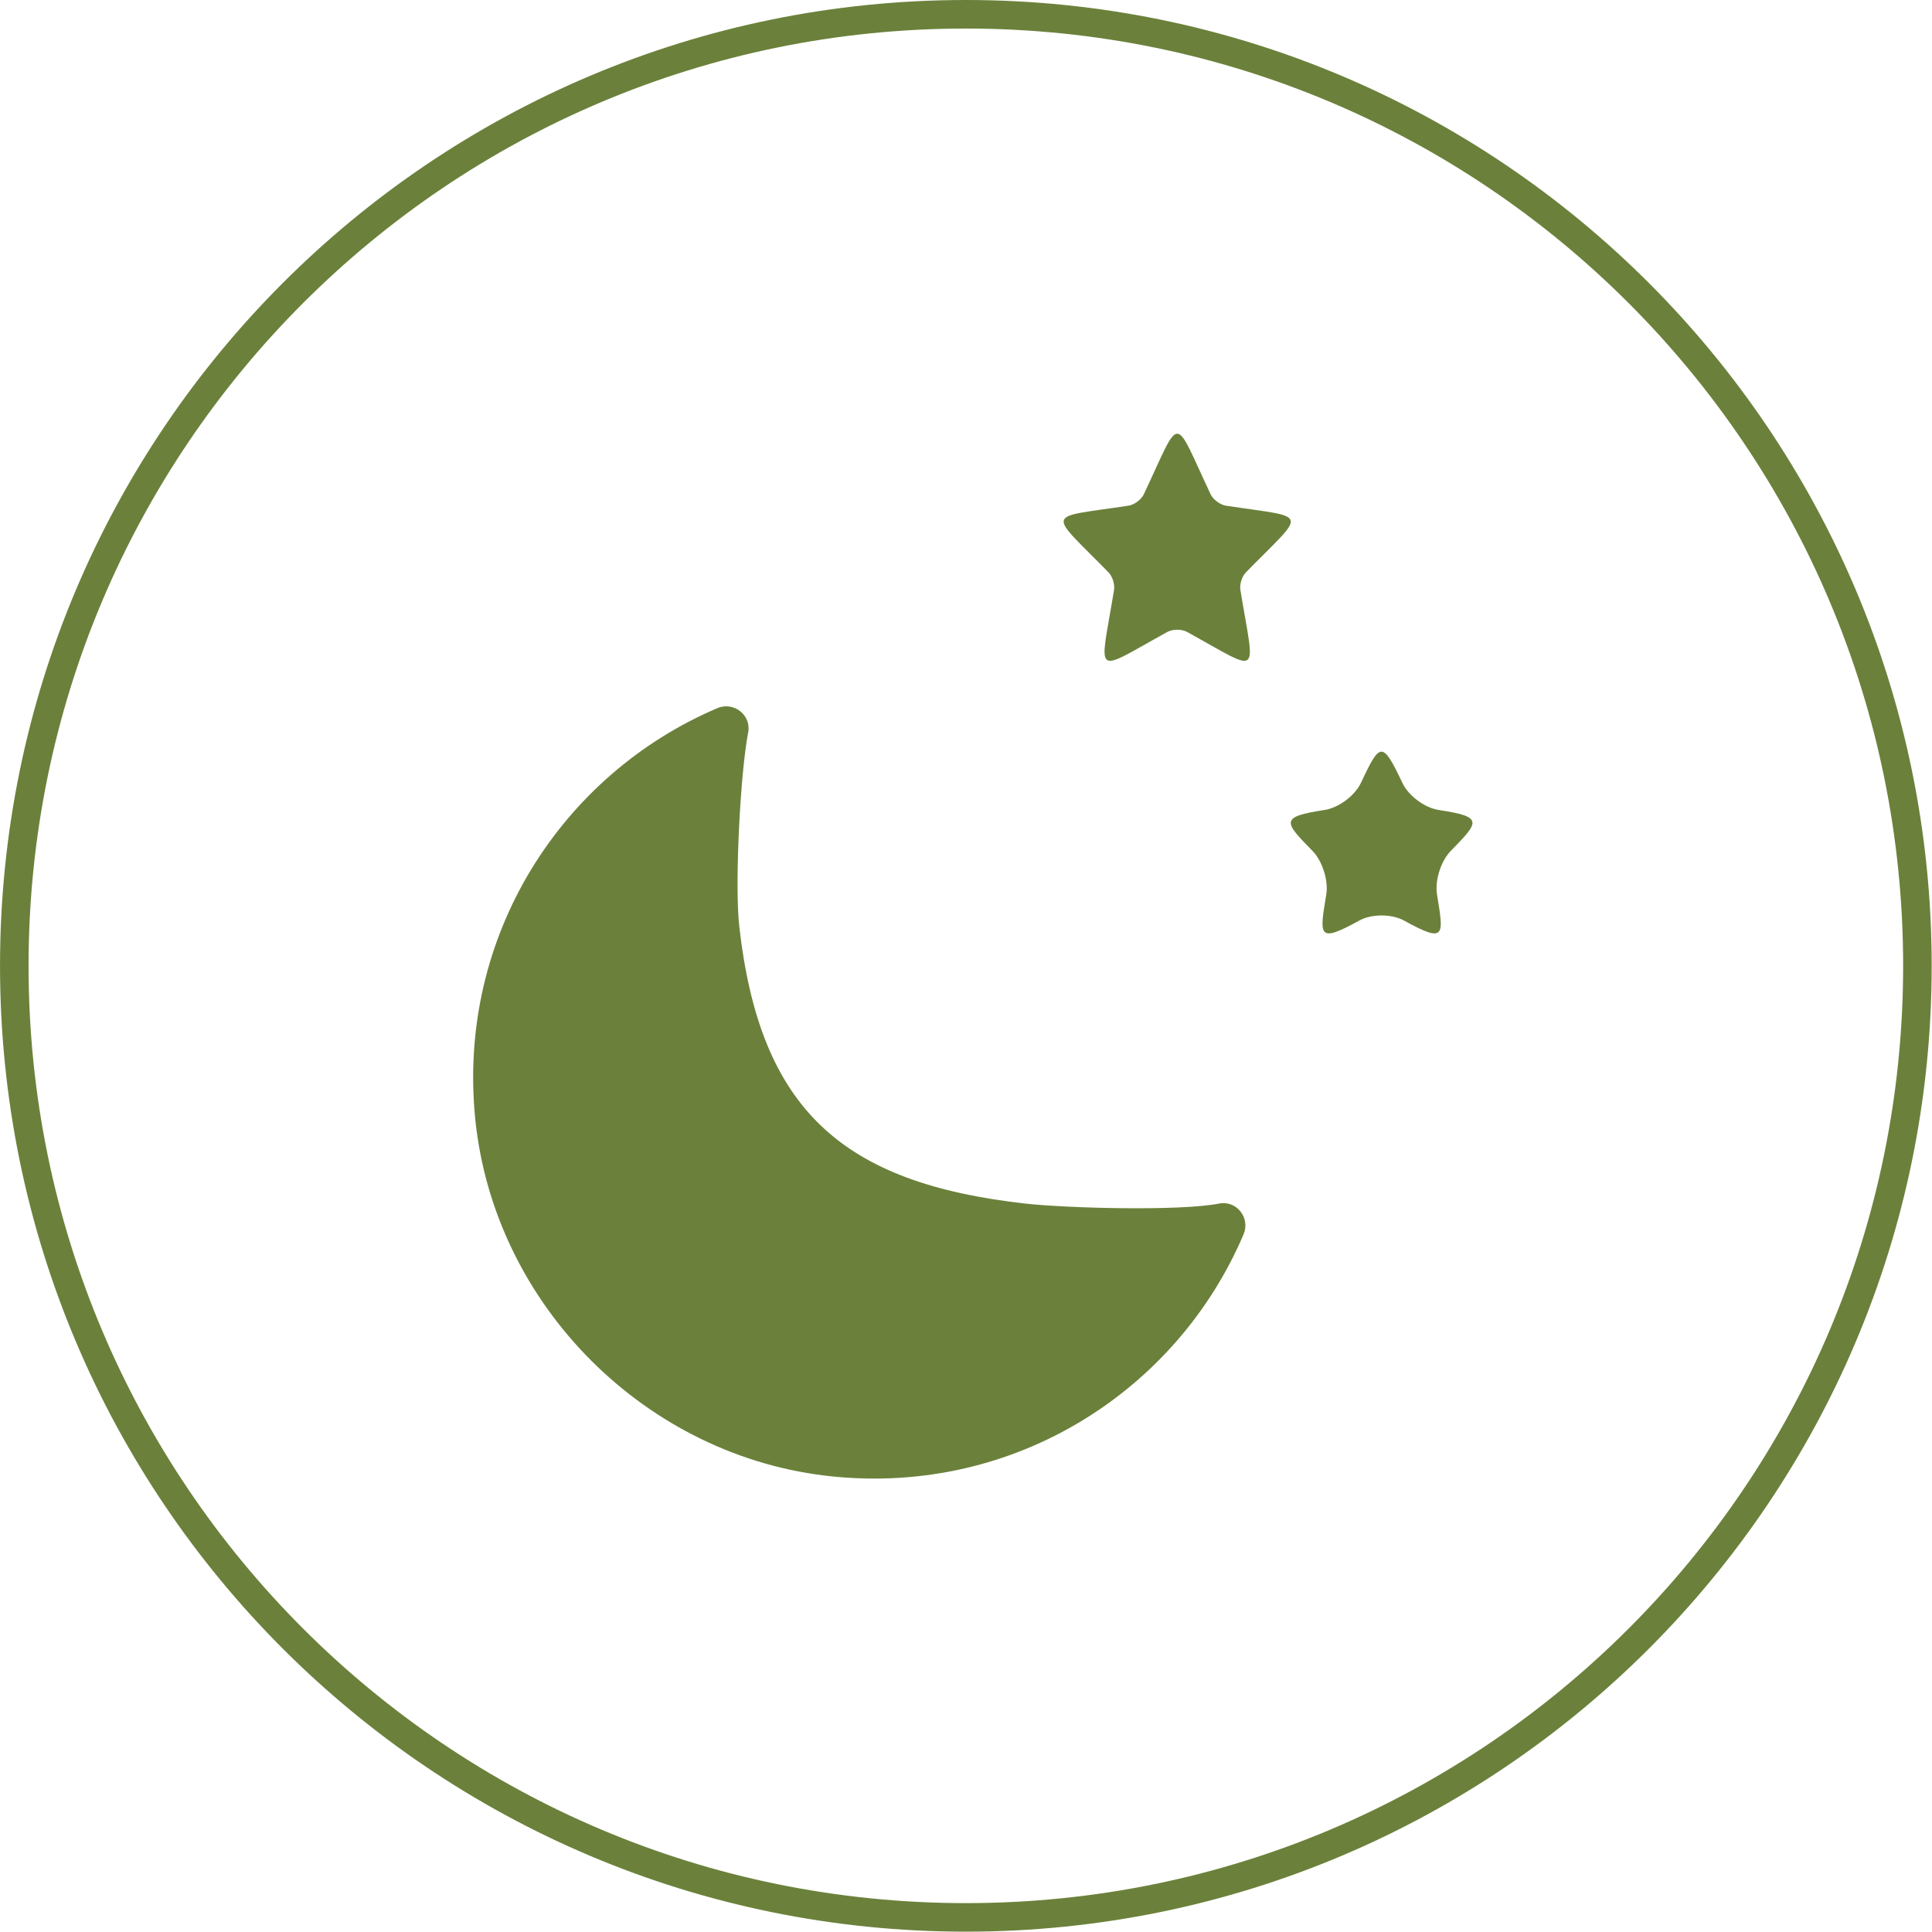
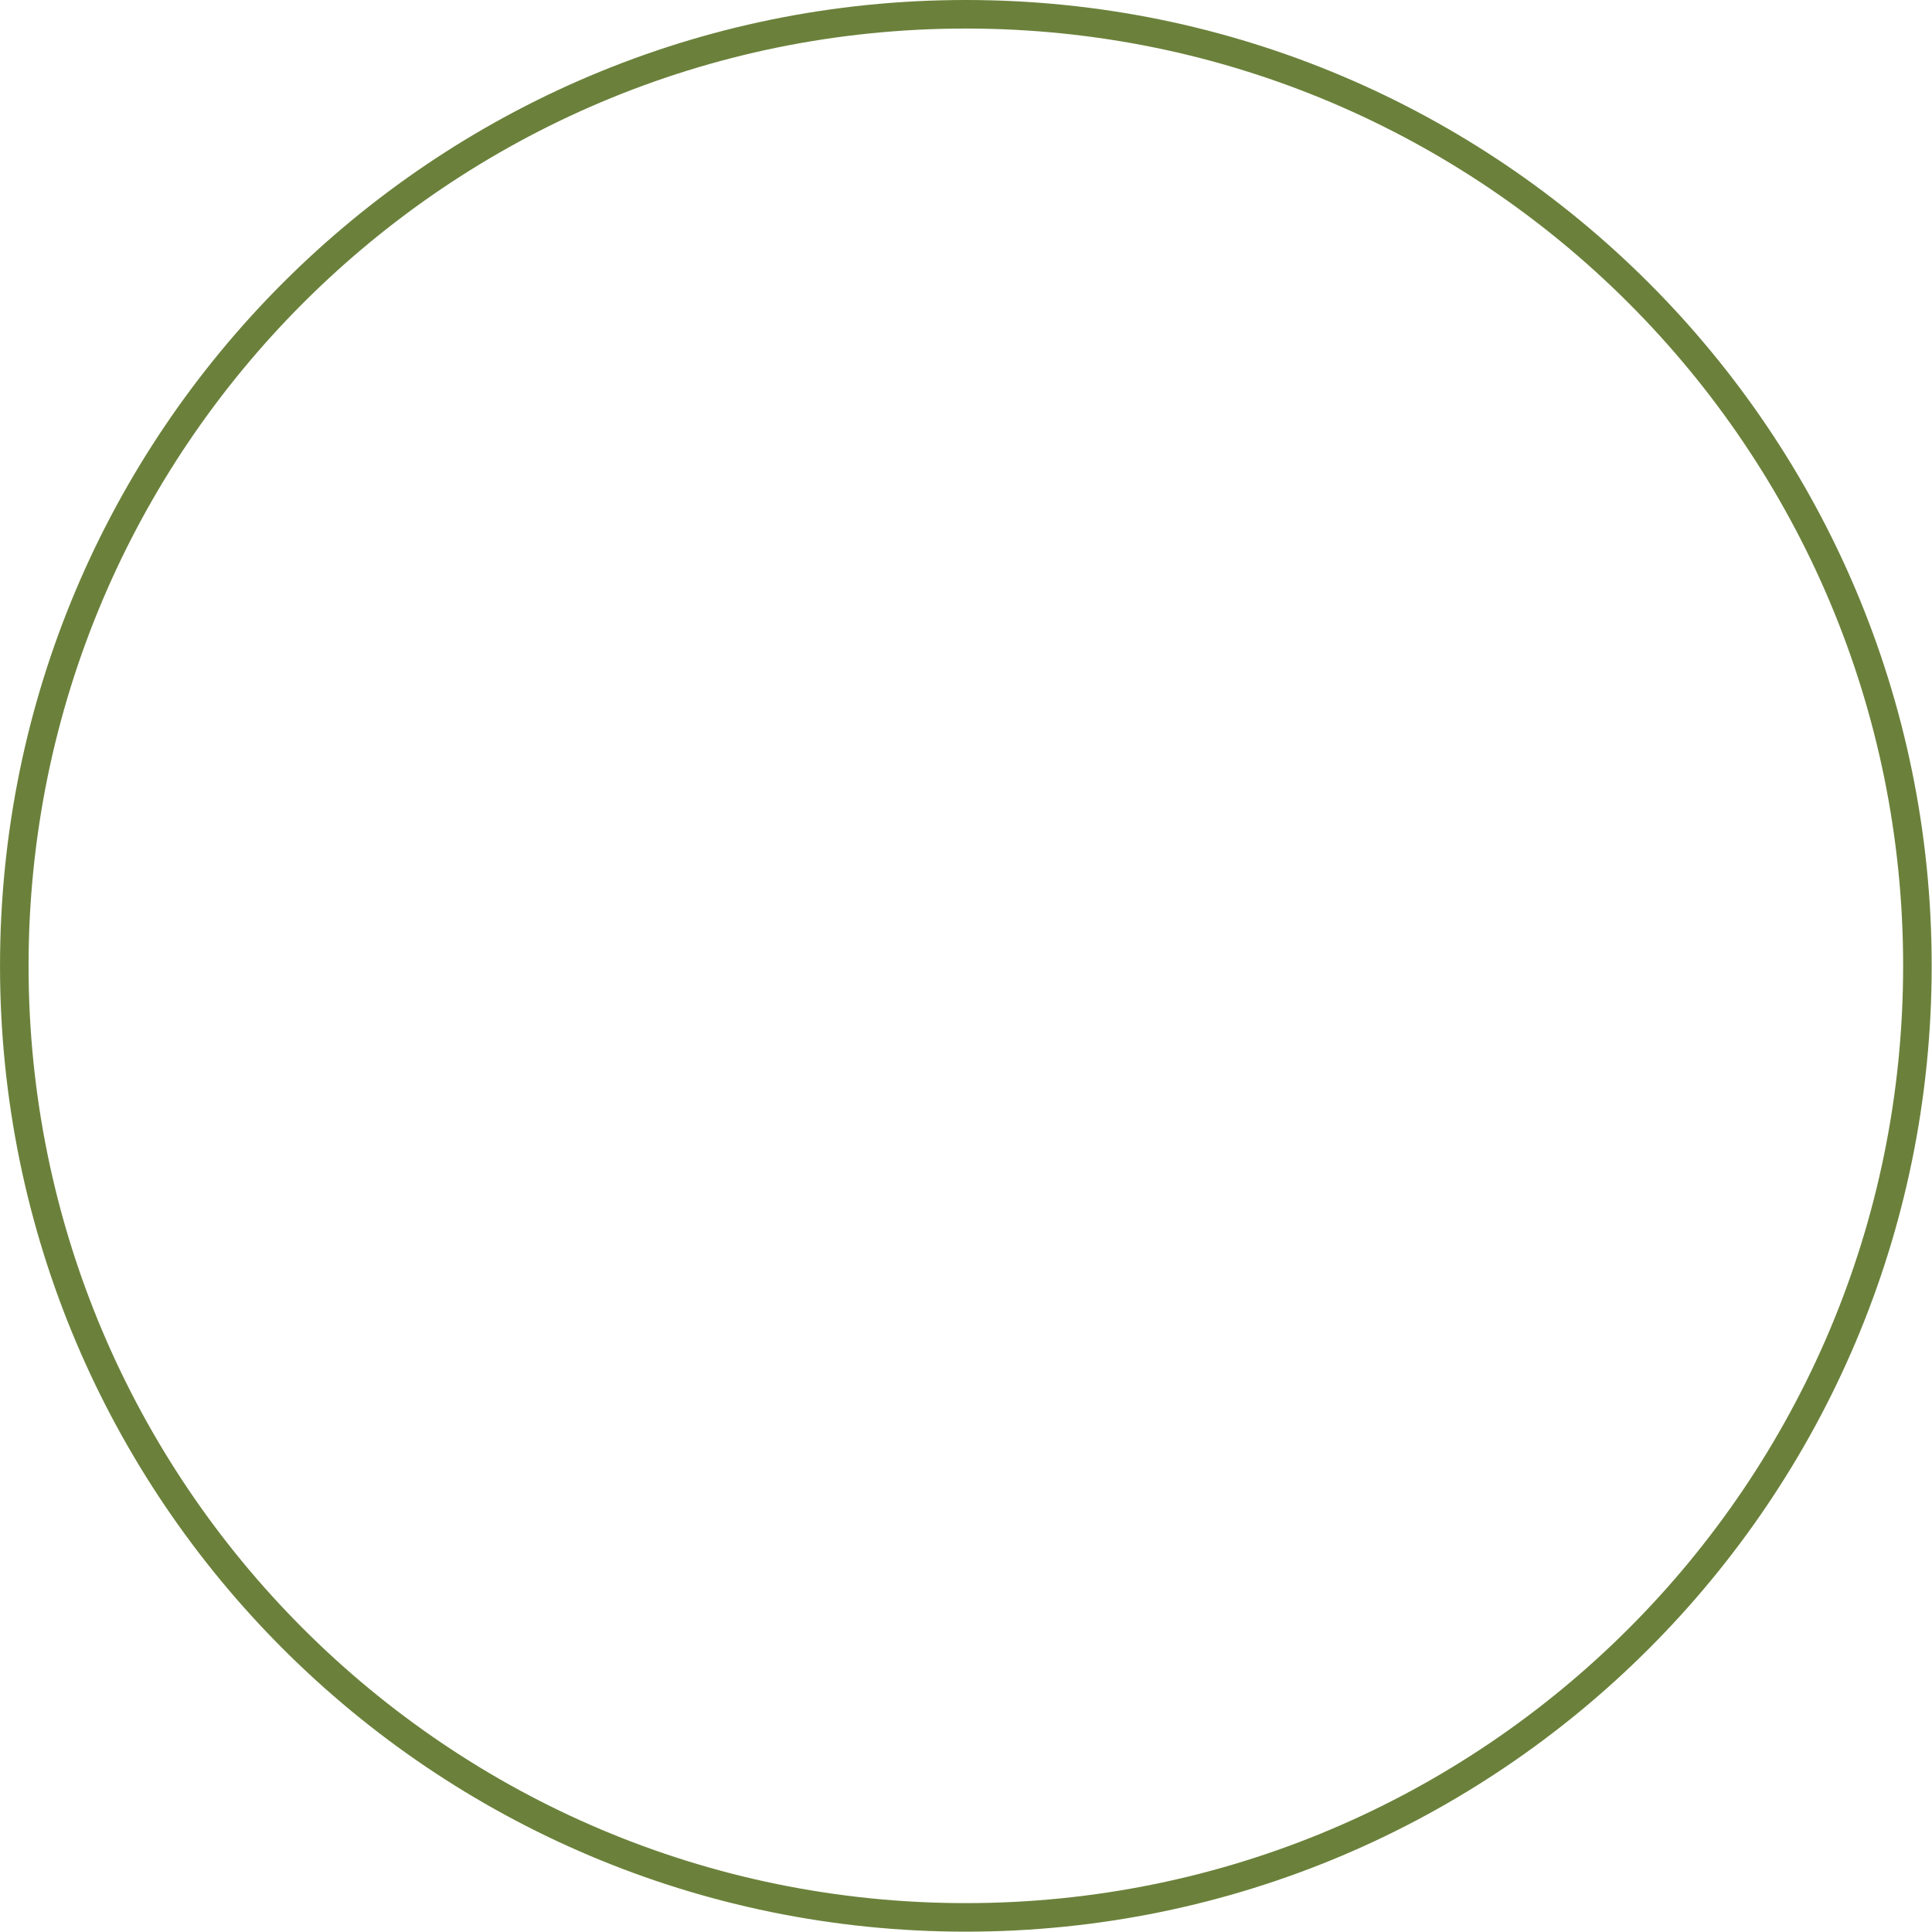
<svg xmlns="http://www.w3.org/2000/svg" width="98" height="98" viewBox="0 0 98 98" fill="none">
  <g clip-path="url(#clip0_1608_16238)">
    <path d="M48.992 97.259C75.65 97.259 97.26 75.649 97.26 48.992C97.26 22.334 75.65 0.724 48.992 0.724C22.335 0.724 0.725 22.334 0.725 48.992C0.725 75.649 22.335 97.259 48.992 97.259Z" stroke="#6B813B" stroke-width="1.448" />
-     <path d="M61.406 25.068C61.535 25.342 61.888 25.605 62.19 25.651C66.469 26.303 66.31 25.856 63.199 29.033C62.998 29.238 62.869 29.639 62.918 29.923C63.653 34.416 64.052 34.17 60.217 32.057C59.941 31.904 59.489 31.904 59.21 32.057C55.376 34.167 55.772 34.423 56.51 29.923C56.556 29.639 56.429 29.238 56.228 29.033C53.111 25.849 52.968 26.3 57.238 25.651C57.54 25.605 57.892 25.342 58.021 25.068C59.95 20.977 59.48 20.977 61.406 25.068ZM69.029 39.716C68.725 40.361 67.897 40.977 67.192 41.085C64.9 41.433 65.121 41.679 66.577 43.163C67.077 43.673 67.391 44.666 67.275 45.369C66.93 47.479 66.828 47.864 68.946 46.696C69.573 46.35 70.596 46.35 71.22 46.696C73.34 47.864 73.237 47.479 72.891 45.369C72.776 44.666 73.089 43.673 73.589 43.163C75.043 41.677 75.267 41.433 72.974 41.085C72.266 40.977 71.441 40.361 71.137 39.716C70.112 37.538 69.997 37.663 69.029 39.716Z" fill="#6B813B" />
-     <path d="M52 61.05C42.711 60.006 38.551 56.286 37.5 47C37.256 44.846 37.558 39.15 37.95 37.161C38.125 36.274 37.217 35.566 36.386 35.921C28.505 39.276 23.173 47.456 24.106 56.754C25.055 66.207 32.793 73.945 42.245 74.894C51.546 75.829 59.724 70.495 63.079 62.614C63.434 61.782 62.726 60.874 61.839 61.05C59.855 61.439 54.148 61.289 52 61.05Z" fill="#6B813B" />
  </g>
  <defs>
    <clipPath id="clip0_1608_16238">
      <rect width="98" height="98" fill="white" />
    </clipPath>
  </defs>
</svg>